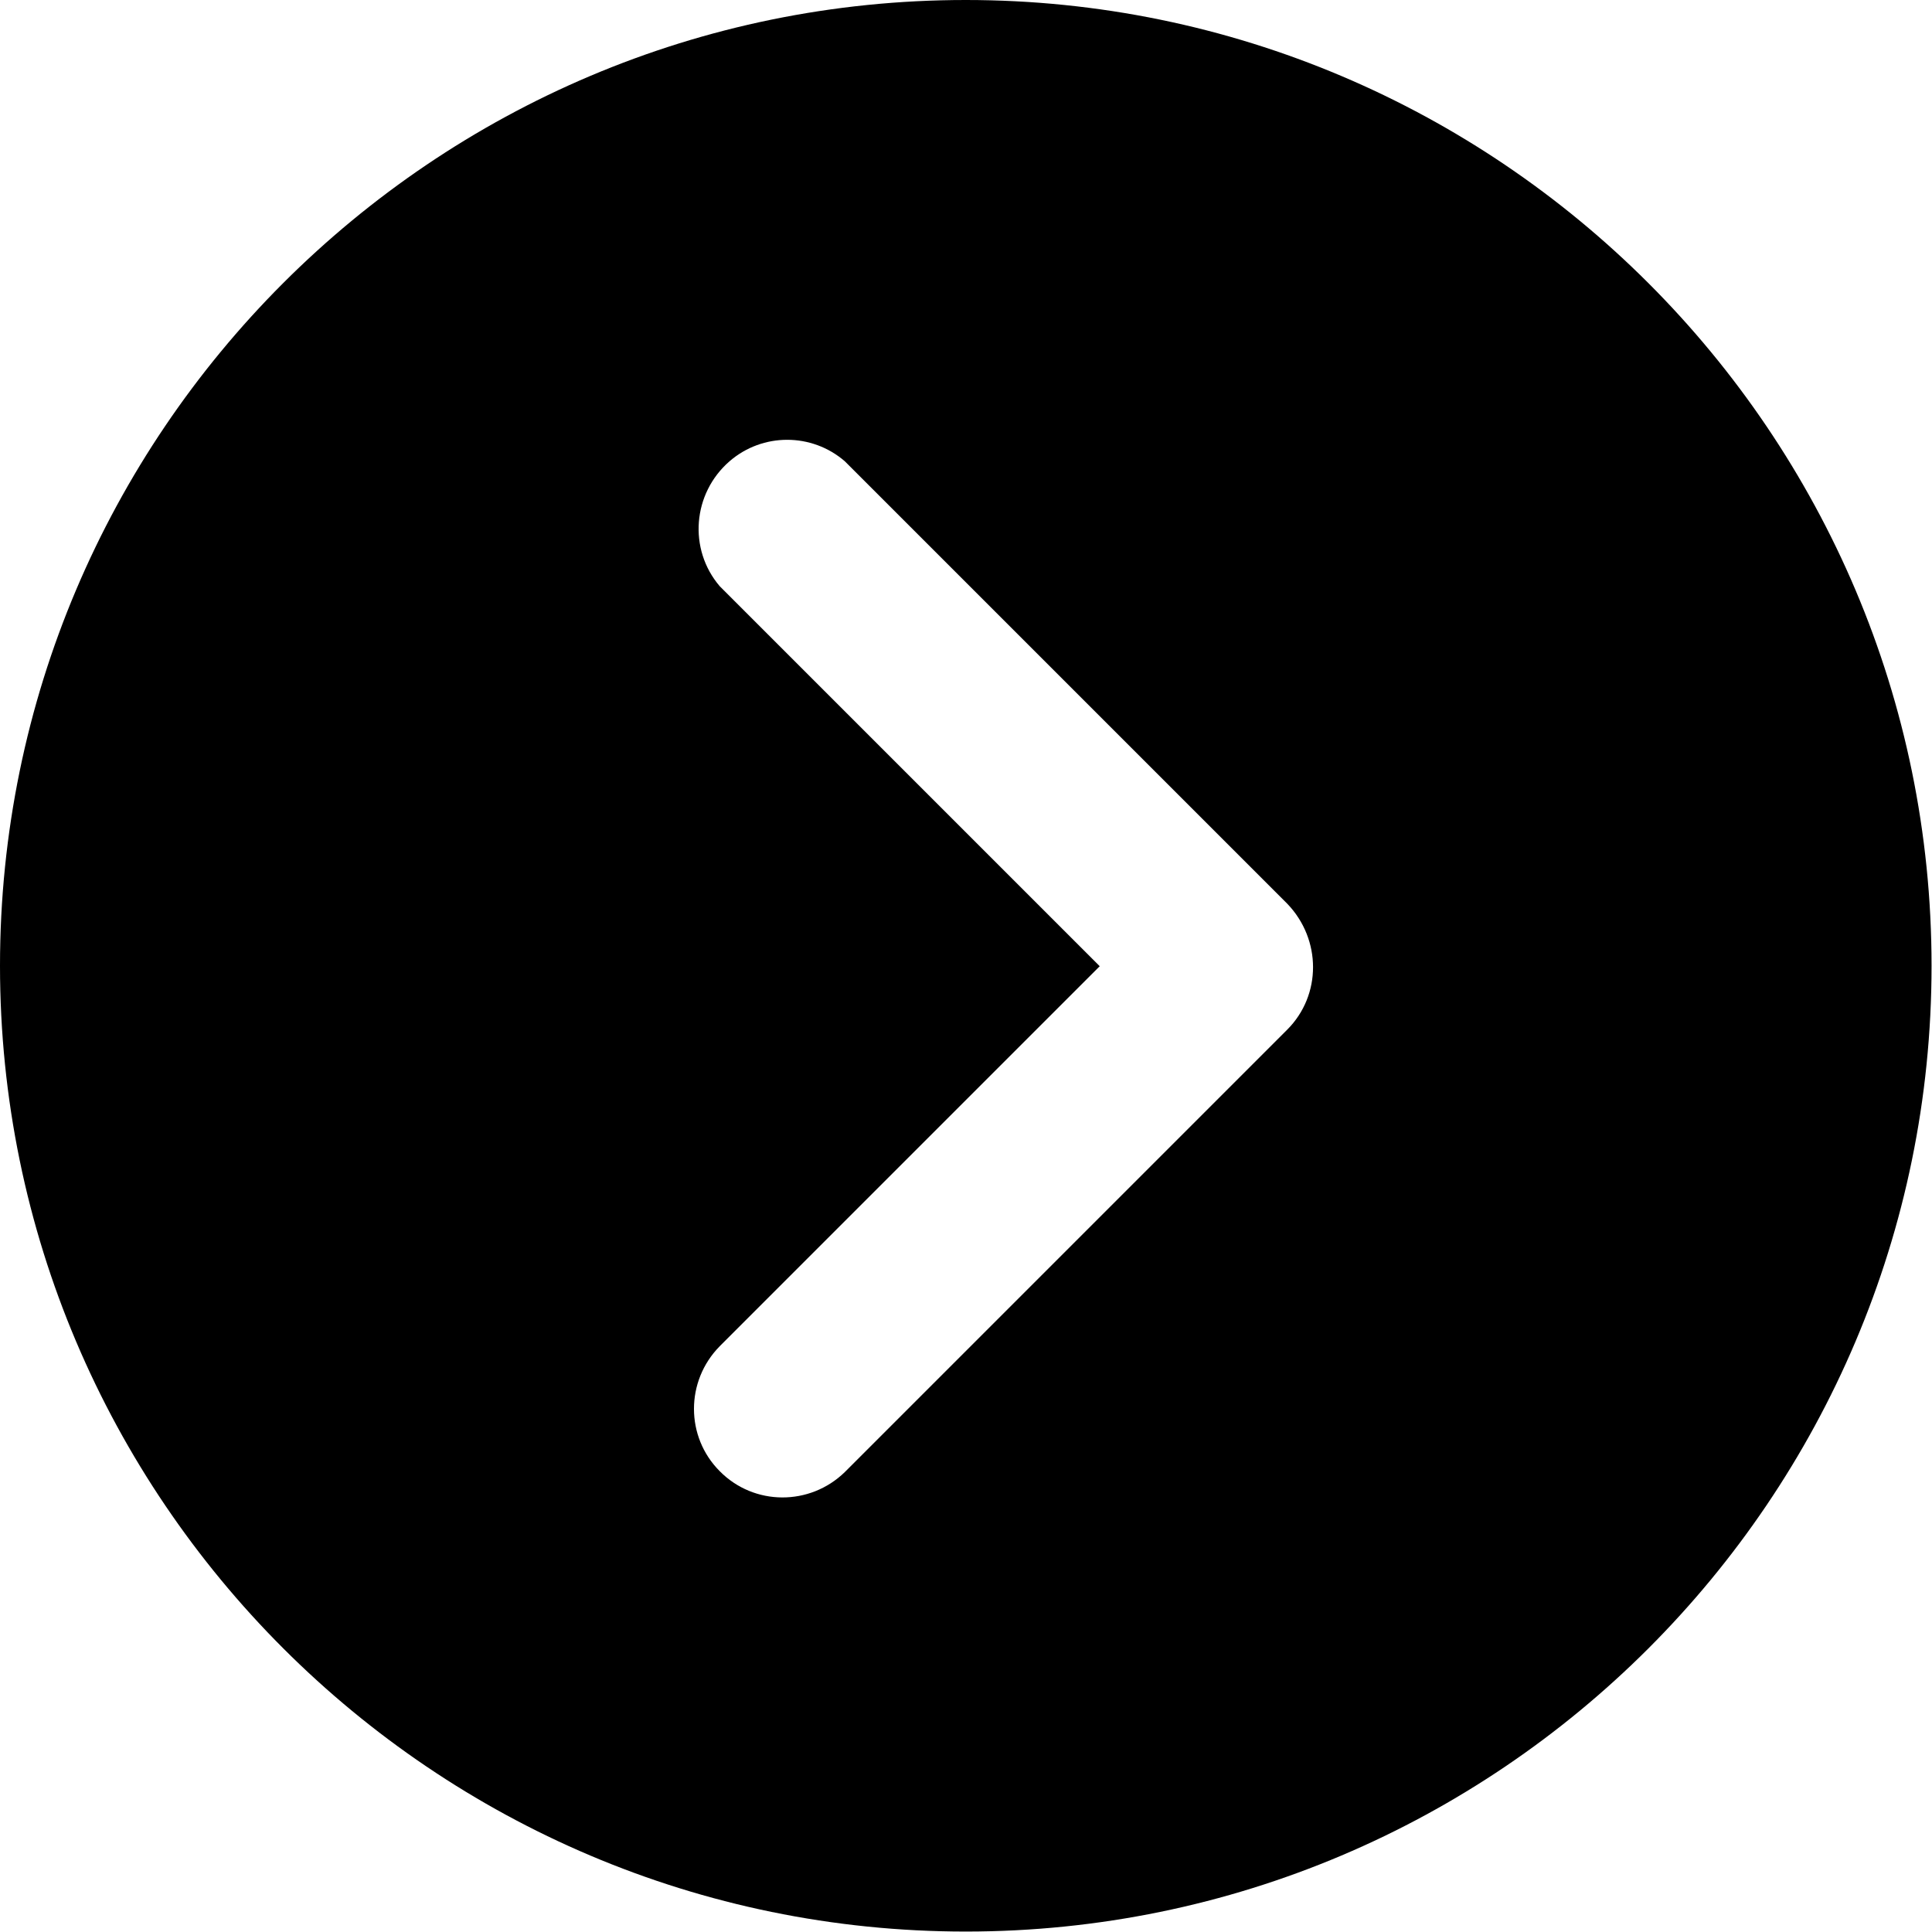
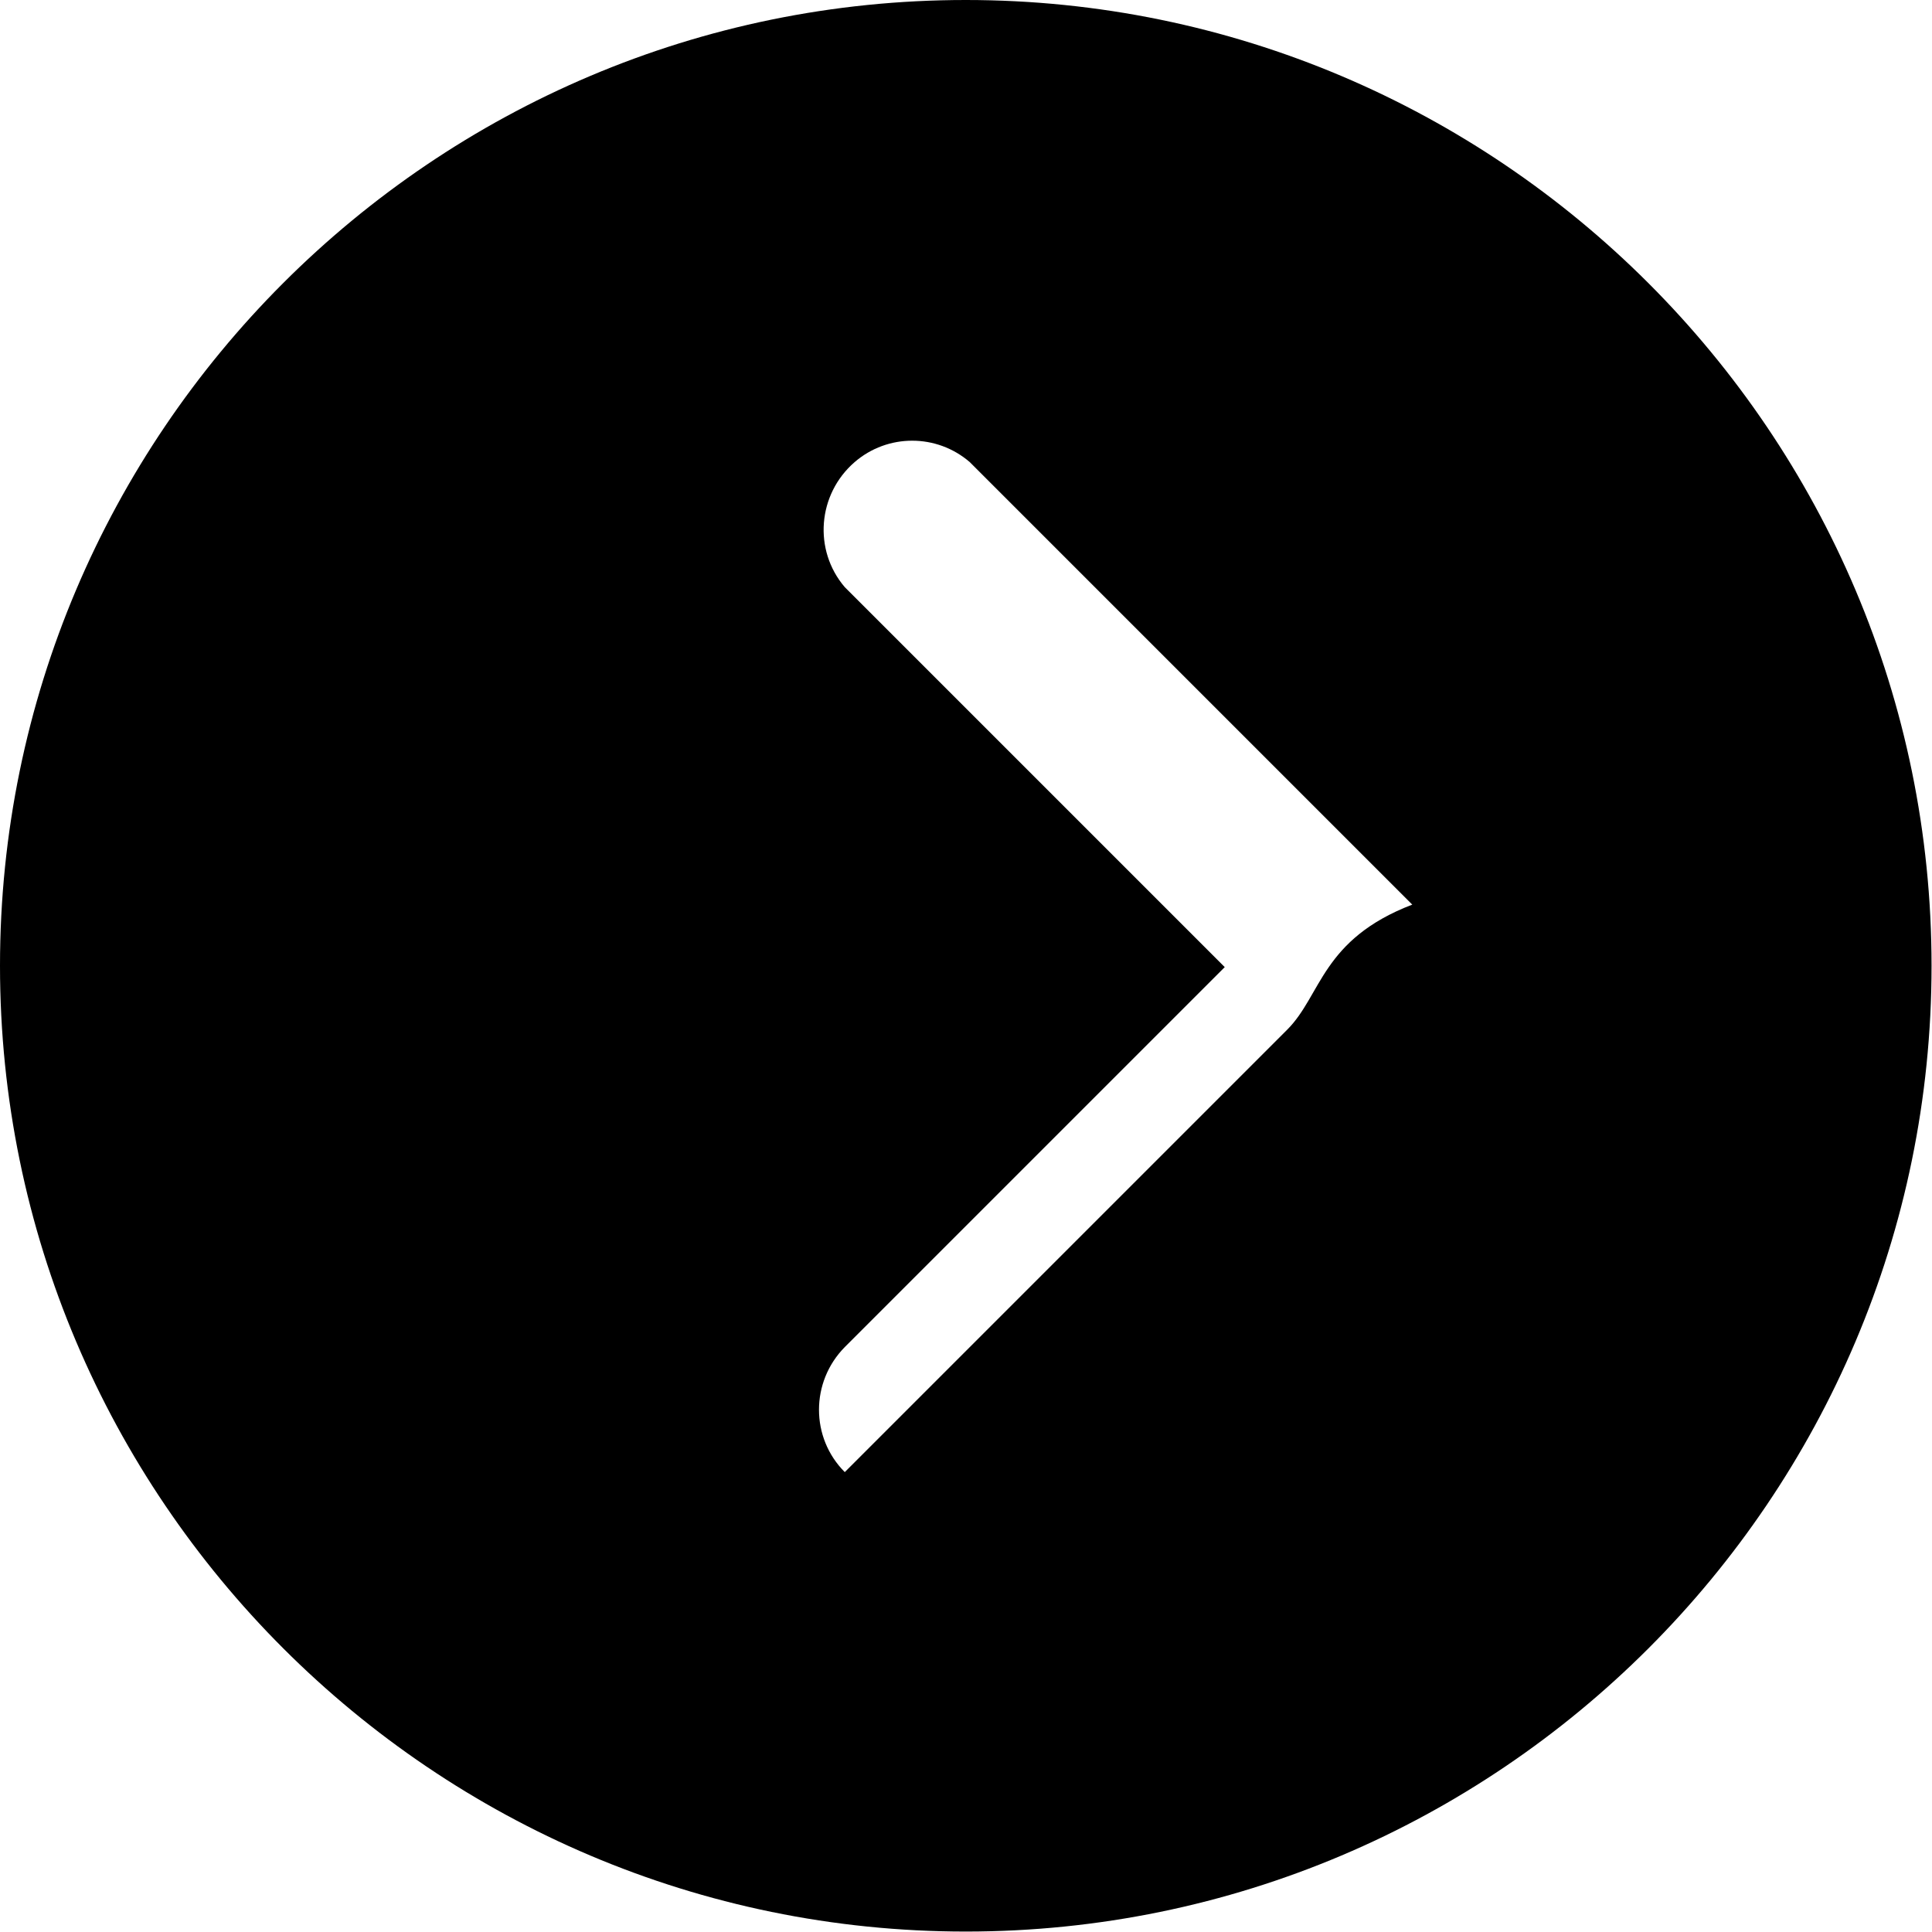
<svg xmlns="http://www.w3.org/2000/svg" version="1.1" x="0px" y="0px" viewBox="0 0 432.7 432.7" style="enable-background:new 0 0 432.7 432.7;" xml:space="preserve">
-   <path d="M216.3,0C97,0,0,97,0,216.3s97.1,216.3,216.3,216.3c119.3,0,216.3-97,216.3-216.3S335.6,0,216.3,0z M288.3,230.6l-99.1,99.1  c-7.8,7.6-20.3,7.6-28-0.2c-7.7-7.7-7.7-20.2,0-28l85.1-85.1l-85.1-85.1c-7.1-8.3-6.1-20.8,2.2-28c7.4-6.4,18.4-6.4,25.8,0  l99.1,99.1C296,210.4,296,222.9,288.3,230.6z" />
+   <path d="M216.3,0C97,0,0,97,0,216.3s97.1,216.3,216.3,216.3c119.3,0,216.3-97,216.3-216.3S335.6,0,216.3,0z M288.3,230.6l-99.1,99.1  c-7.7-7.7-7.7-20.2,0-28l85.1-85.1l-85.1-85.1c-7.1-8.3-6.1-20.8,2.2-28c7.4-6.4,18.4-6.4,25.8,0  l99.1,99.1C296,210.4,296,222.9,288.3,230.6z" />
</svg>